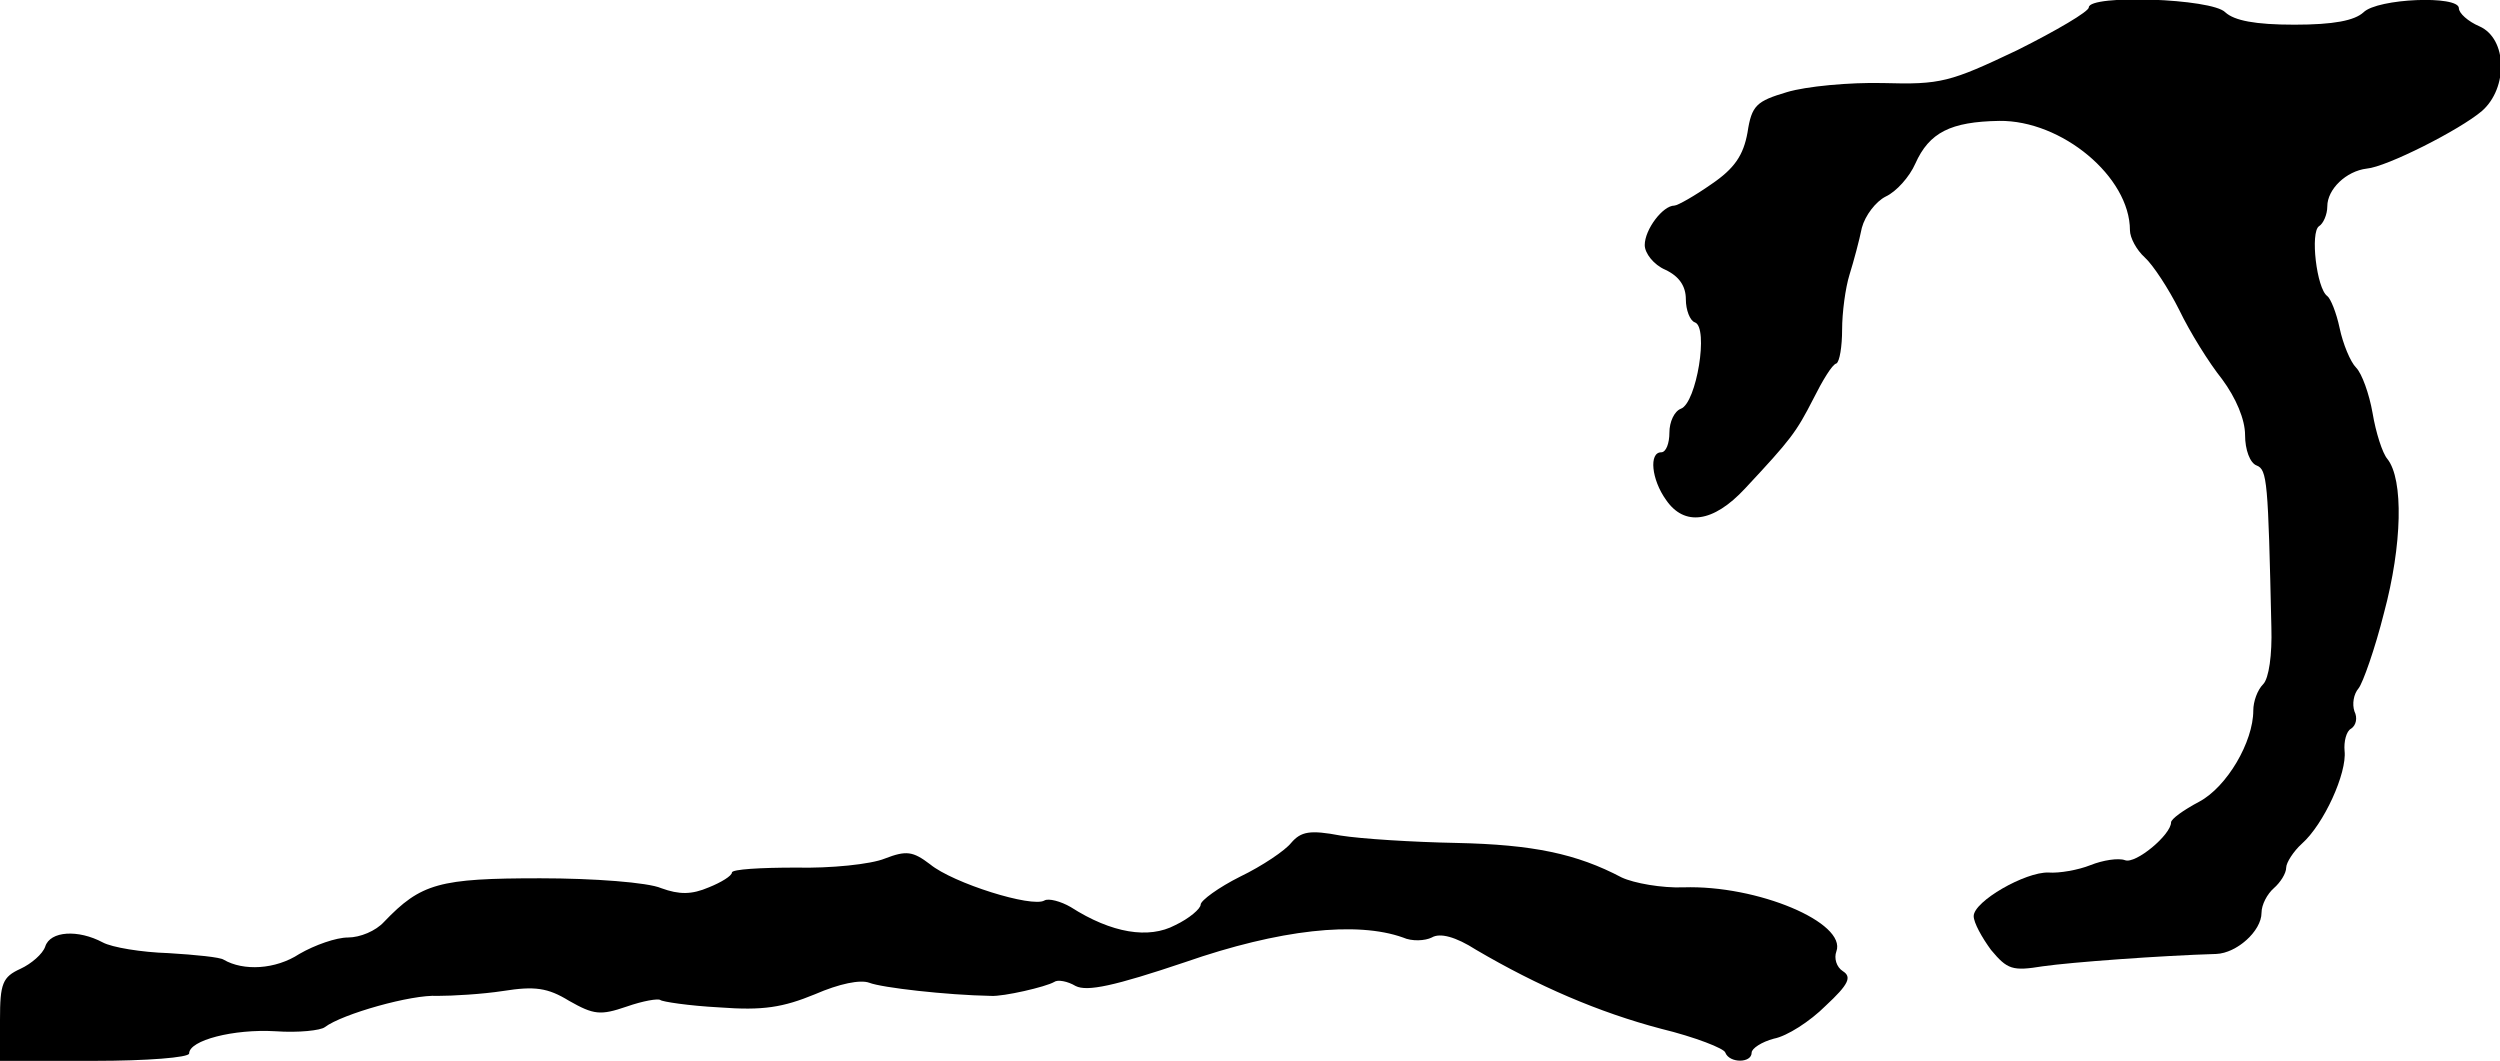
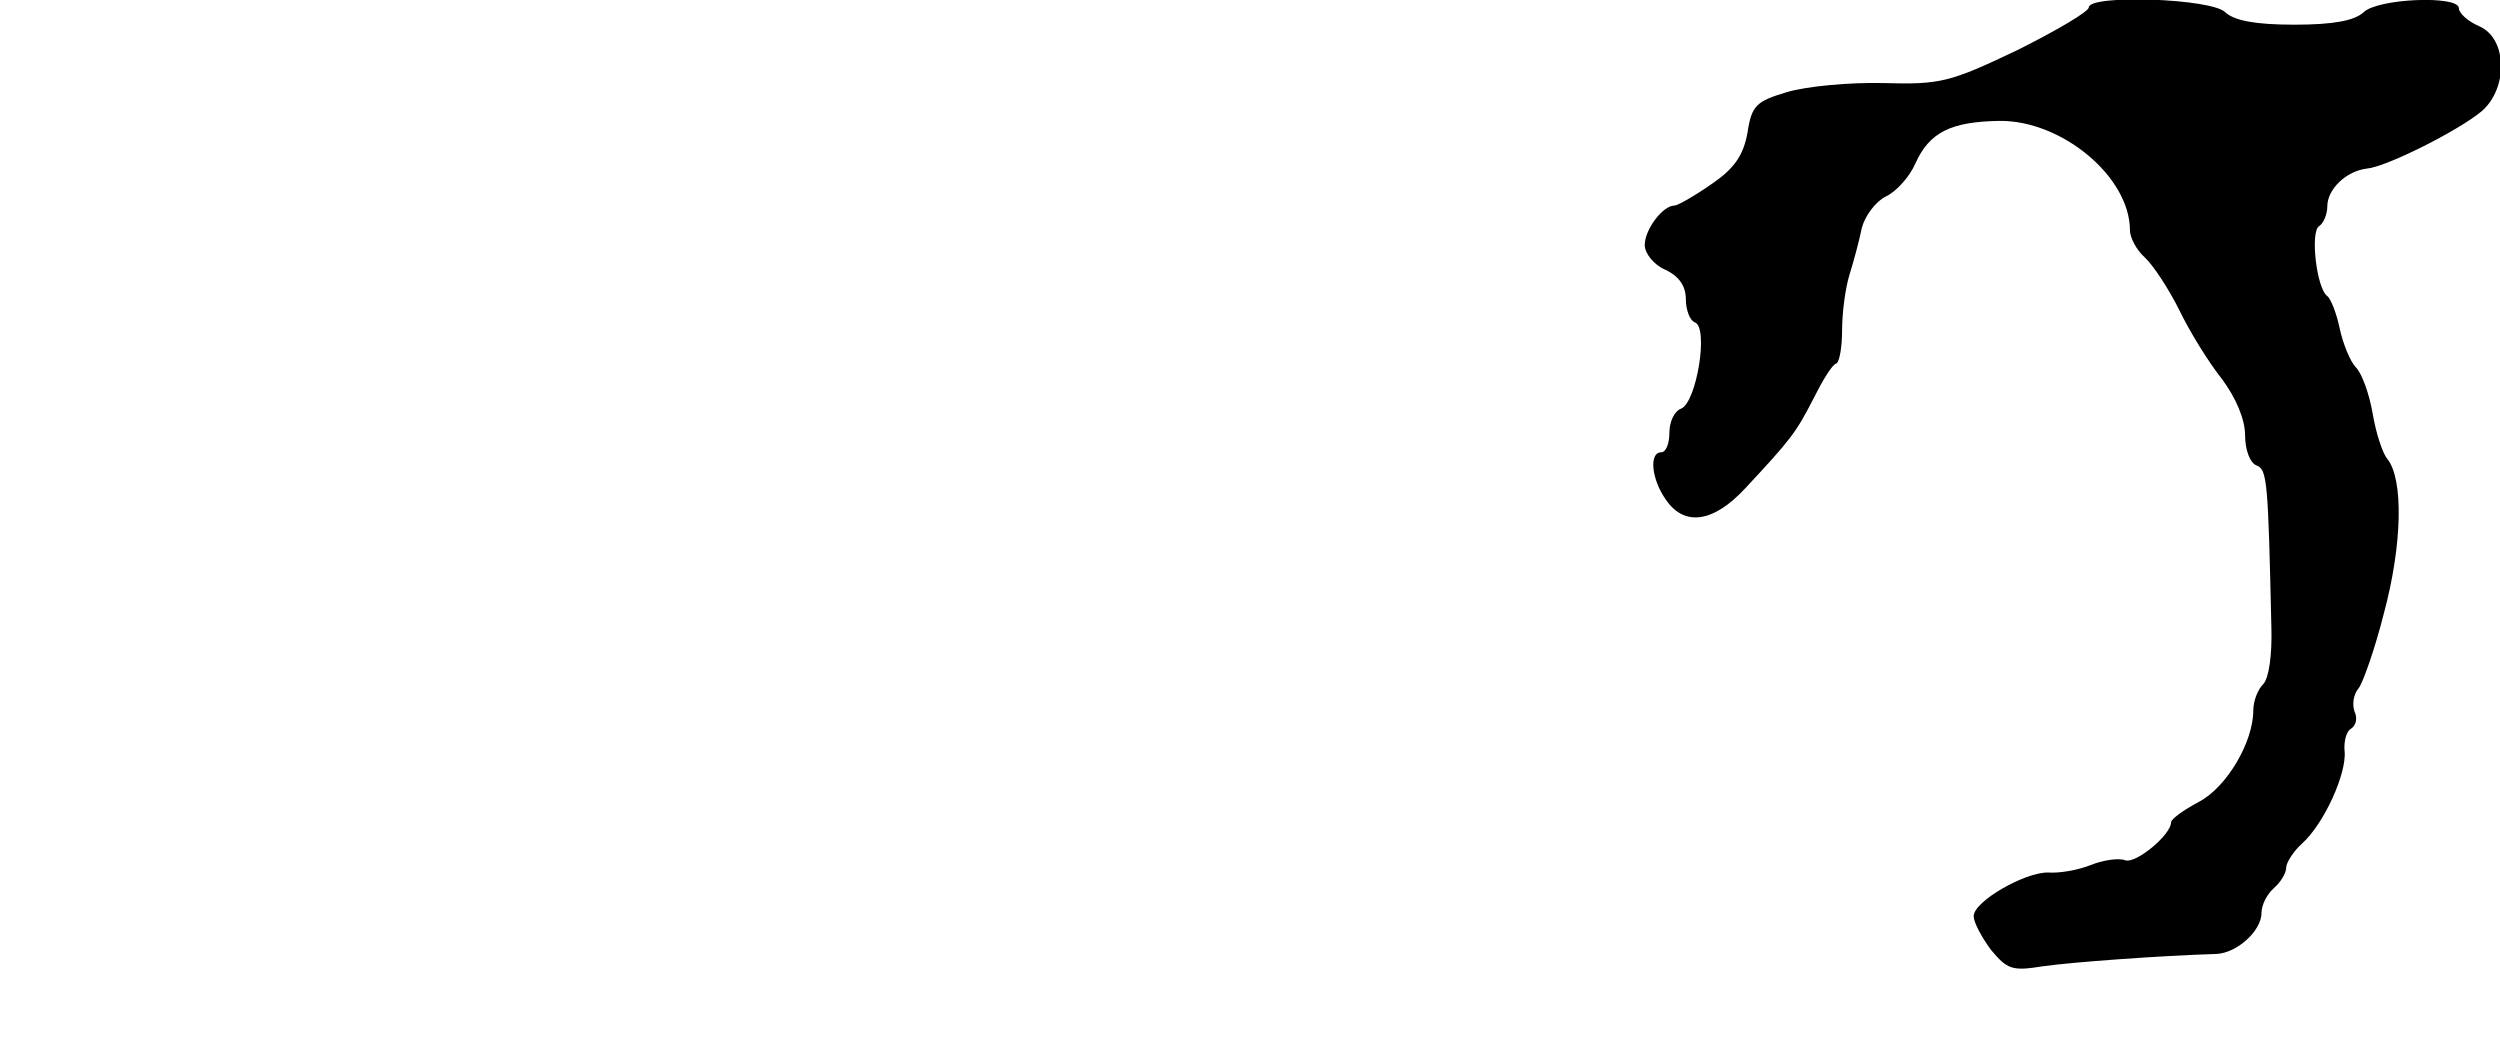
<svg xmlns="http://www.w3.org/2000/svg" version="1.0" width="304pt" height="129pt" viewBox="0 0 304 129" preserveAspectRatio="xMidYMid meet">
  <g transform="translate(0,129) scale(0.1,-0.1)" fill="#000000" stroke="none">
    <path d="M2540 1281 c0 -5 -39 -28 -87 -52 -82 -39 -93 -42 -163 -40 -41 1 -94 -4 -117 -11 -37 -11 -43 -16 -48 -49 -5 -28 -16 -44 -44 -63 -20 -14 -41 -26 -45 -26 -14 0 -36 -29 -36 -48 0 -10 11 -24 25 -30 17 -8 25 -20 25 -36 0 -13 5 -26 11 -28 17 -6 2 -98 -17 -105 -8 -3 -14 -16 -14 -29 0 -13 -4 -24 -10 -24 -15 0 -12 -33 6 -58 22 -32 57 -28 96 14 56 60 62 68 83 109 11 22 23 42 28 43 4 2 7 21 7 41 0 21 4 51 9 67 5 16 12 42 15 57 4 15 17 32 29 38 13 6 29 24 36 40 17 38 43 51 102 52 76 1 159 -68 159 -133 0 -9 8 -24 18 -33 10 -9 29 -38 42 -64 13 -27 36 -64 52 -84 17 -23 28 -49 28 -68 0 -18 6 -34 14 -37 13 -5 14 -19 18 -197 1 -33 -3 -62 -10 -69 -7 -7 -12 -21 -12 -32 0 -38 -32 -93 -66 -111 -19 -10 -34 -21 -34 -25 0 -15 -43 -51 -56 -46 -8 3 -27 0 -42 -6 -15 -6 -38 -10 -51 -9 -28 1 -91 -35 -91 -53 0 -8 10 -26 21 -41 20 -24 26 -26 63 -20 35 5 144 13 211 15 25 1 55 28 55 50 0 10 7 23 15 30 8 7 15 18 15 25 0 6 9 20 19 29 27 24 55 86 52 113 -1 11 2 24 8 27 6 4 8 13 4 21 -3 9 -1 21 5 28 5 6 20 48 31 92 22 82 24 162 4 187 -6 7 -14 32 -18 56 -4 23 -13 48 -20 55 -7 7 -16 29 -20 48 -4 19 -11 36 -15 39 -13 9 -21 78 -10 85 5 3 10 14 10 24 0 21 23 43 48 46 24 2 113 47 140 70 32 28 31 88 -3 103 -14 6 -25 16 -25 22 0 16 -99 12 -116 -5 -11 -10 -36 -15 -84 -15 -48 0 -73 5 -84 15 -16 17 -166 22 -166 6z" />
-     <path d="M1570 265 c-7 -9 -35 -28 -62 -41 -26 -13 -48 -29 -48 -34 0 -5 -14 -17 -31 -25 -32 -17 -77 -10 -127 22 -12 7 -27 11 -32 8 -15 -9 -111 21 -139 44 -21 16 -29 17 -55 7 -17 -7 -66 -12 -108 -11 -43 0 -78 -2 -78 -6 0 -4 -13 -12 -28 -18 -21 -9 -36 -9 -58 -1 -16 7 -82 12 -147 12 -123 0 -145 -6 -190 -53 -10 -11 -29 -19 -44 -19 -14 0 -40 -9 -59 -20 -29 -19 -68 -21 -92 -7 -4 3 -34 6 -67 8 -33 1 -69 7 -80 13 -30 16 -64 14 -70 -5 -3 -9 -17 -21 -30 -27 -22 -10 -25 -18 -25 -62 l0 -50 115 0 c63 0 115 4 115 9 0 16 54 30 105 27 28 -2 55 1 60 5 21 16 106 40 137 38 18 0 54 2 80 6 38 6 54 4 80 -12 30 -17 38 -18 70 -7 20 7 38 10 41 8 2 -2 34 -7 72 -9 53 -4 77 0 116 16 30 13 55 18 66 14 15 -6 94 -15 148 -16 15 -1 67 11 77 17 4 3 16 1 26 -5 14 -7 47 0 133 29 115 40 209 50 265 30 11 -5 27 -4 35 0 10 6 29 1 54 -15 75 -44 149 -76 225 -96 41 -10 77 -24 78 -29 5 -13 32 -13 32 0 0 5 12 13 27 17 16 3 44 21 63 40 28 26 32 35 21 42 -8 5 -11 16 -8 24 13 35 -96 81 -186 78 -26 -1 -60 5 -75 12 -55 29 -108 40 -201 42 -53 1 -116 5 -141 9 -37 7 -48 5 -60 -9z" />
  </g>
</svg>